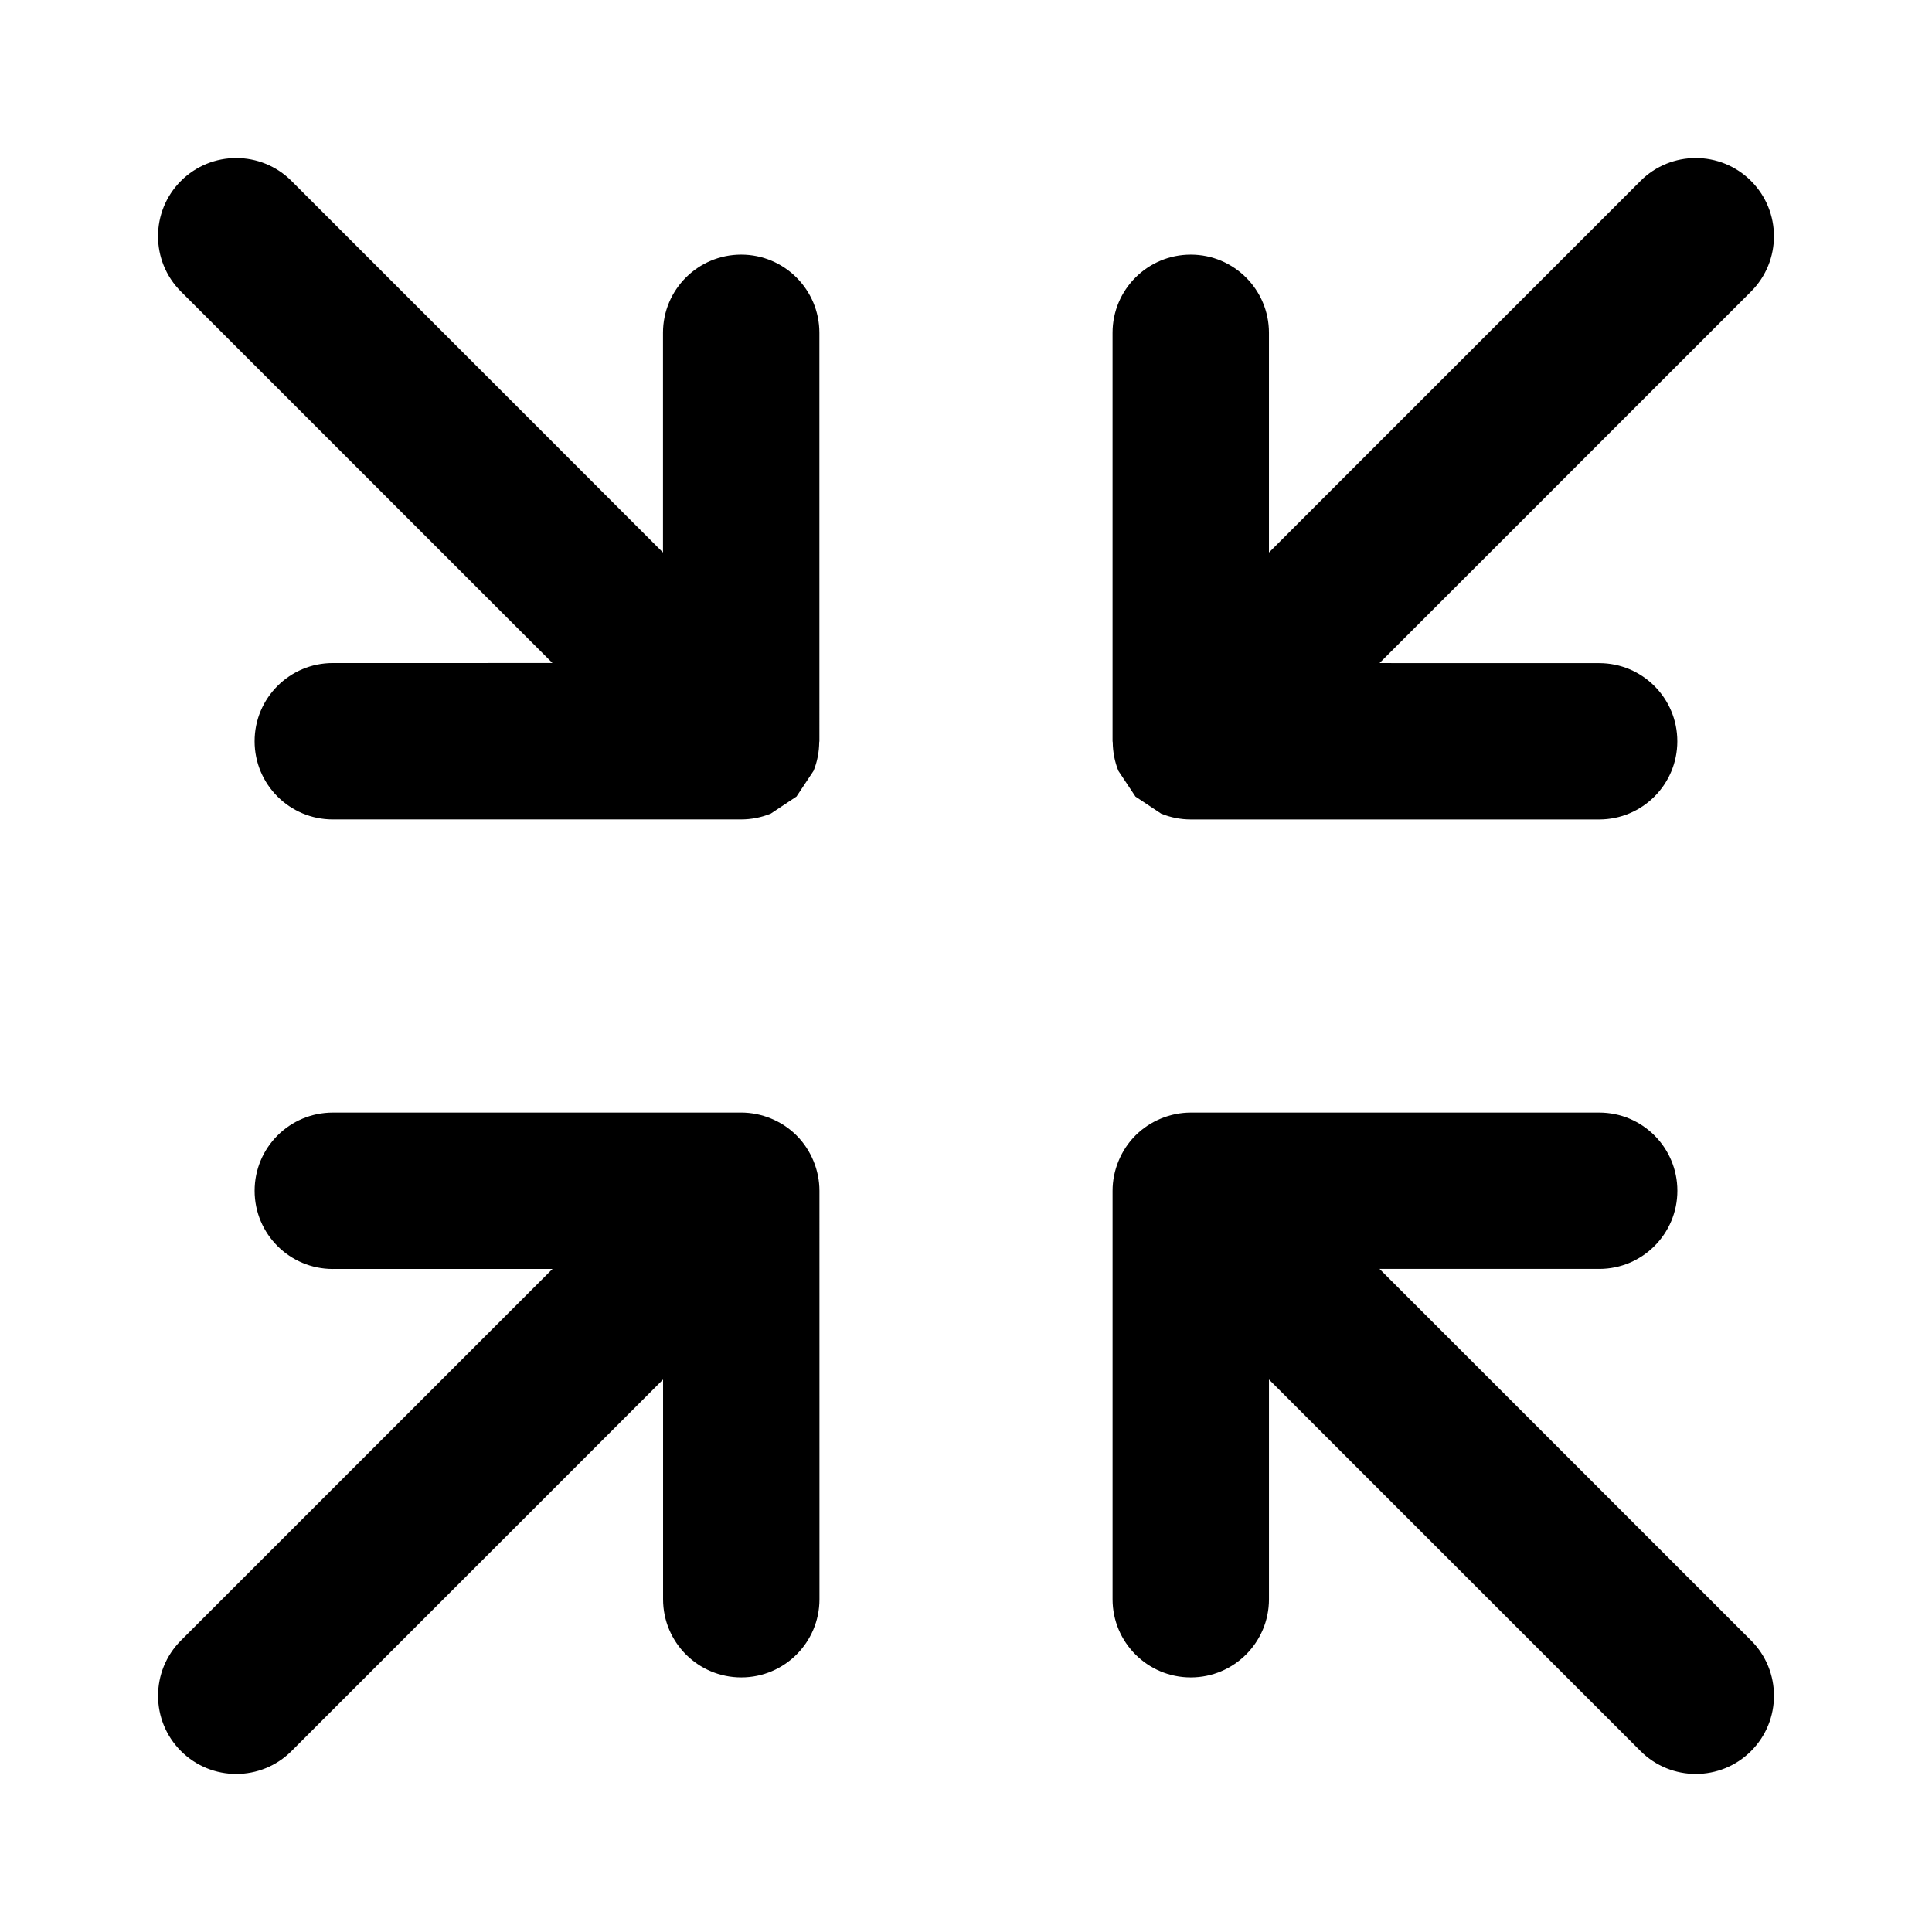
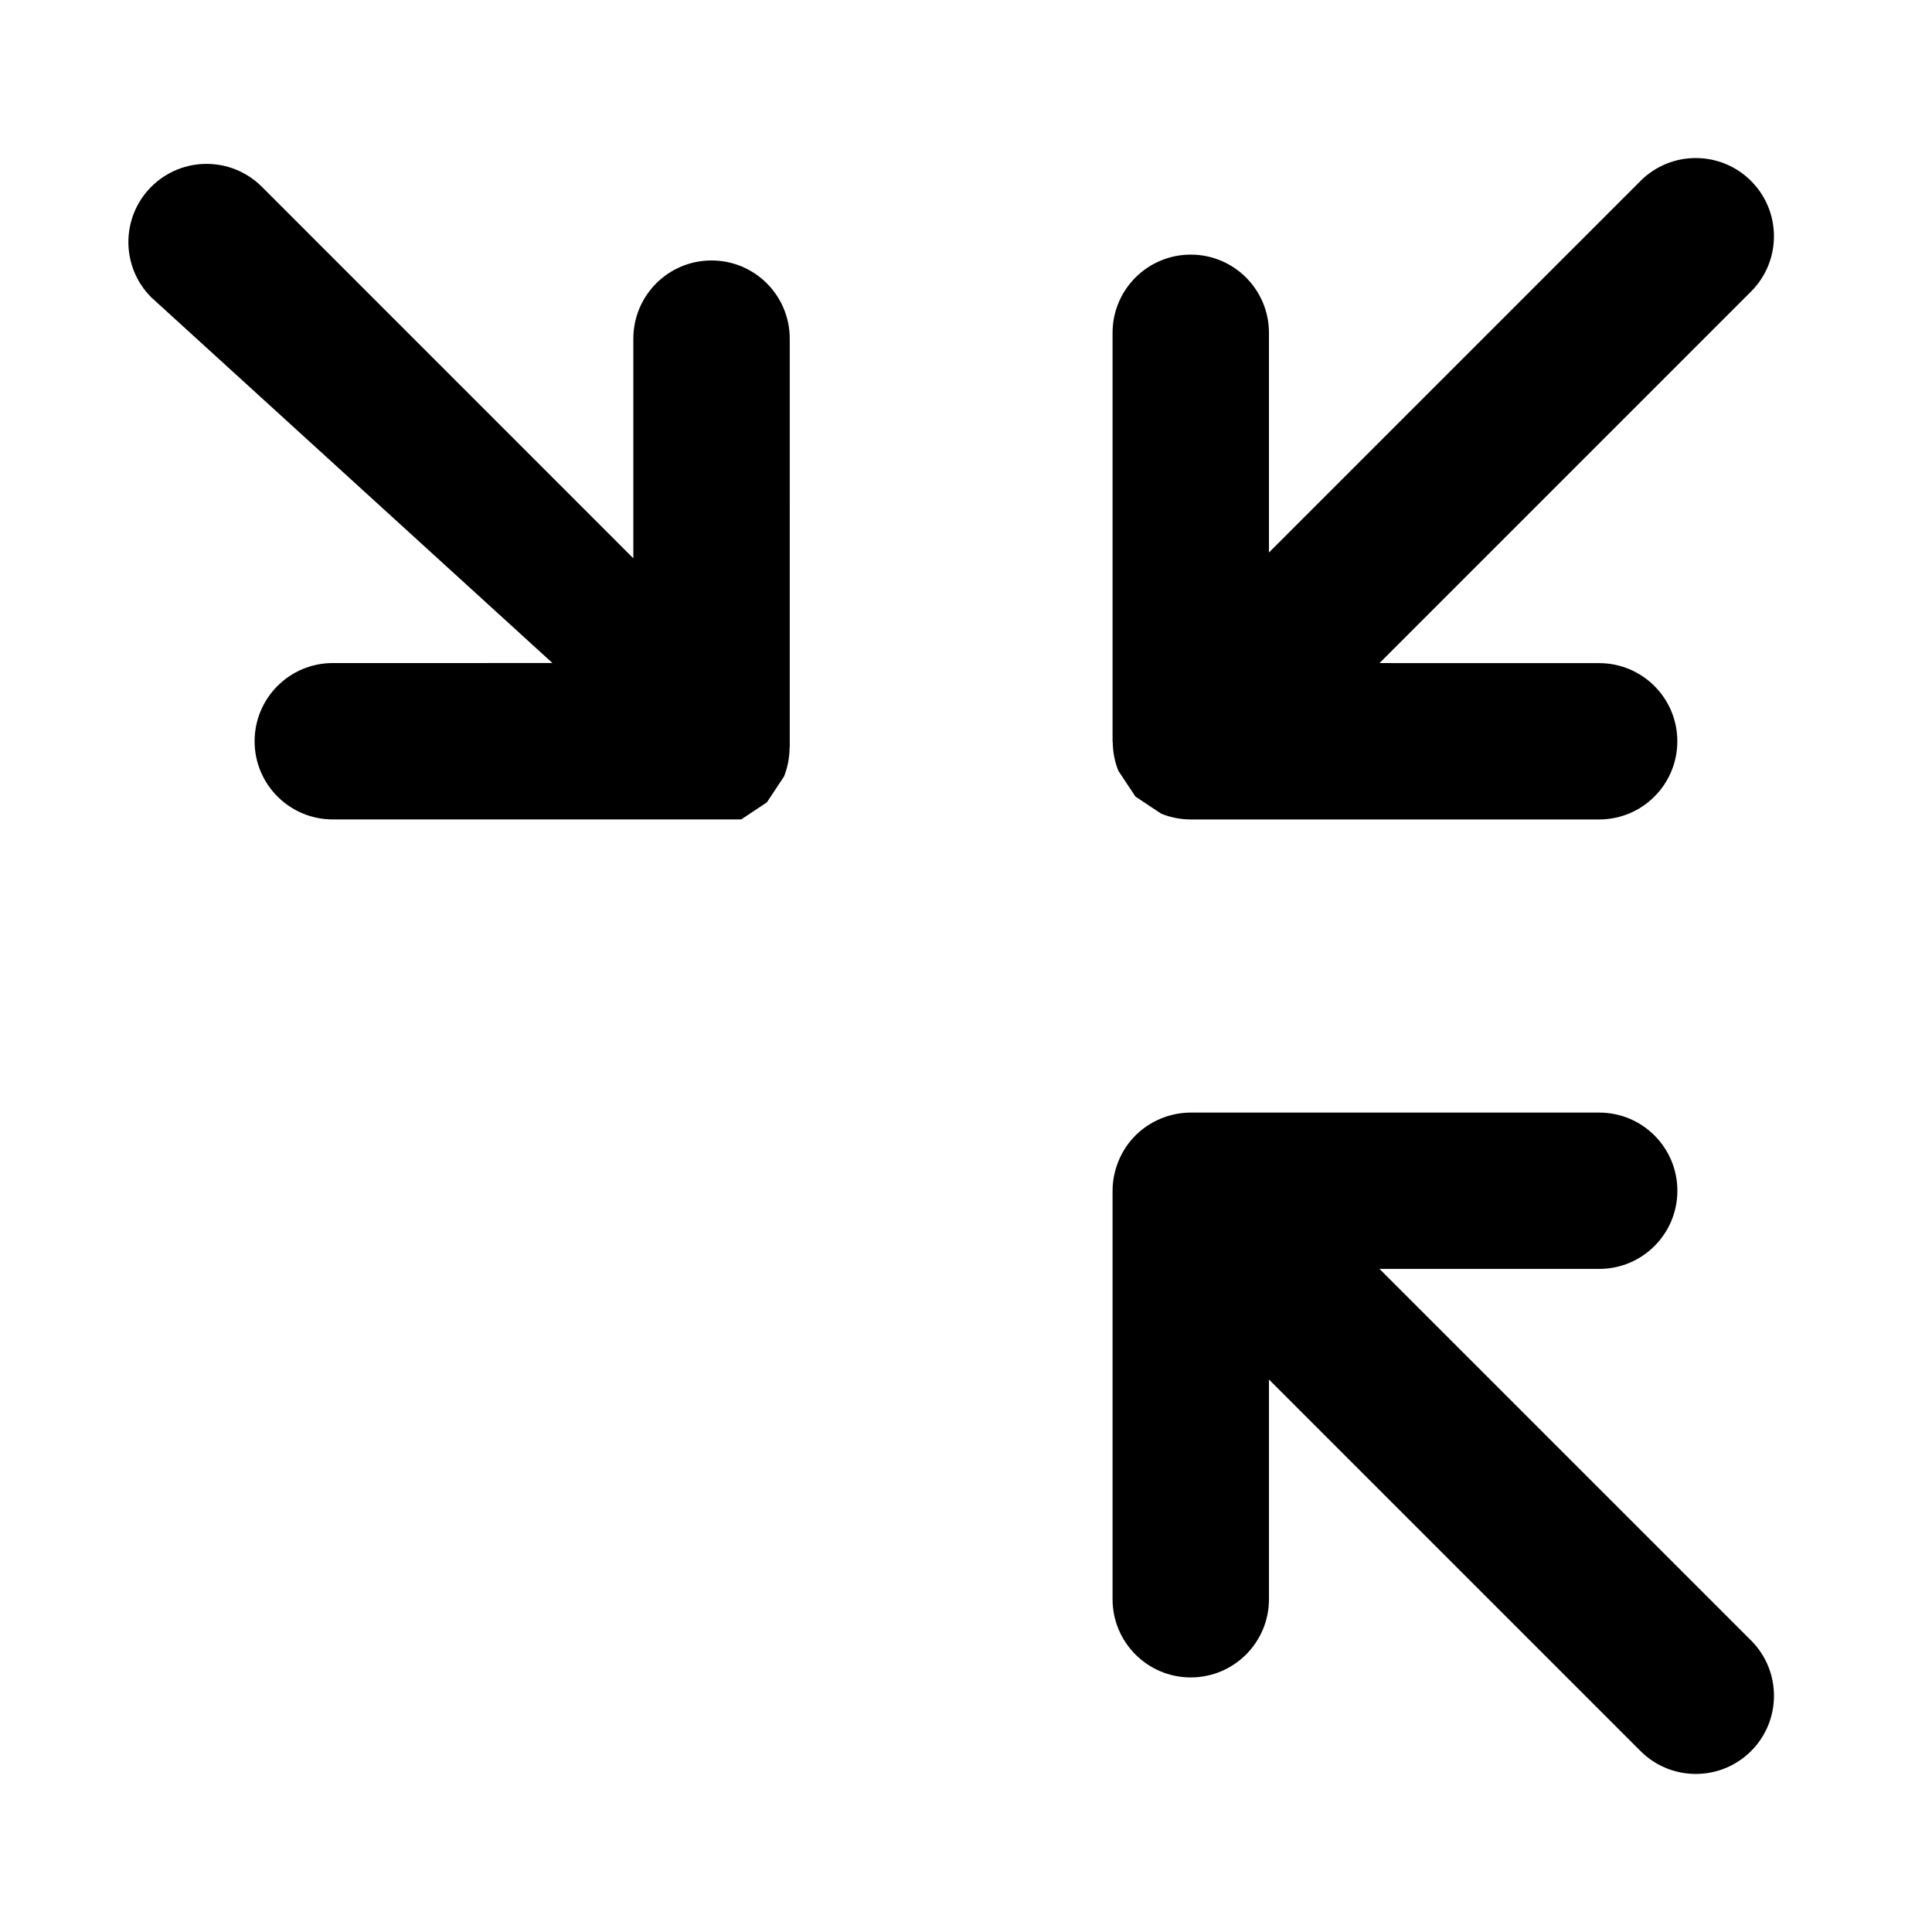
<svg xmlns="http://www.w3.org/2000/svg" fill="#000000" width="800px" height="800px" version="1.1" viewBox="144 144 512 512">
  <g>
    <path d="m578.75 191.95-98.465 98.469v-58.219c0-11.445-9.281-20.723-20.723-20.723s-20.723 9.273-20.723 20.723v108.25l0.047 0.23c0.031 2.59 0.508 5.176 1.5 7.609l4.352 6.555 0.168 0.258 0.188 0.125 6.613 4.394c2.516 1.027 5.184 1.547 7.856 1.547h108.23c11.441 0 20.715-9.273 20.715-20.715 0-11.445-9.273-20.715-20.715-20.715v-0.004l-58.211-0.008 98.465-98.465c8.09-8.098 8.09-21.215 0-29.305-8.09-8.094-21.211-8.094-29.301-0.008z" />
-     <path d="m290.41 319.71-58.215 0.004c-11.445 0-20.723 9.273-20.723 20.723 0 11.441 9.273 20.723 20.723 20.723l108.23-0.004c2.676 0 5.34-0.52 7.856-1.547l6.621-4.398 0.18-0.121 0.168-0.258 4.352-6.555c0.992-2.434 1.477-5.019 1.5-7.609l0.047-0.23-0.004-108.24c0-11.445-9.281-20.723-20.723-20.723-11.441 0-20.723 9.273-20.723 20.723v58.219l-98.453-98.469c-8.09-8.086-21.211-8.086-29.301 0-8.09 8.098-8.09 21.215 0 29.305z" />
+     <path d="m290.41 319.71-58.215 0.004c-11.445 0-20.723 9.273-20.723 20.723 0 11.441 9.273 20.723 20.723 20.723l108.23-0.004l6.621-4.398 0.18-0.121 0.168-0.258 4.352-6.555c0.992-2.434 1.477-5.019 1.5-7.609l0.047-0.23-0.004-108.24c0-11.445-9.281-20.723-20.723-20.723-11.441 0-20.723 9.273-20.723 20.723v58.219l-98.453-98.469c-8.09-8.086-21.211-8.086-29.301 0-8.09 8.098-8.09 21.215 0 29.305z" />
    <path d="m509.58 480.27 58.227 0.004c11.441 0 20.715-9.273 20.715-20.715 0-11.445-9.273-20.715-20.715-20.715h-108.23c-2.695 0-5.375 0.539-7.906 1.578-2.508 1.031-4.82 2.551-6.758 4.484-1.941 1.934-3.449 4.246-4.488 6.766-1.039 2.523-1.582 5.199-1.582 7.891v108.25c0 11.441 9.273 20.723 20.723 20.723 11.441 0 20.723-9.281 20.723-20.723v-58.23l98.465 98.465c8.09 8.086 21.211 8.086 29.301 0 8.09-8.098 8.09-21.215 0-29.305z" />
-     <path d="m361.16 459.56c0-2.691-0.539-5.371-1.582-7.891-1.039-2.516-2.551-4.832-4.488-6.766-1.941-1.934-4.246-3.449-6.762-4.484-2.527-1.039-5.211-1.578-7.898-1.578l-108.23 0.004c-11.445 0-20.723 9.273-20.723 20.723 0 11.441 9.273 20.723 20.723 20.723v-0.004h58.219l-98.465 98.457c-8.09 8.098-8.09 21.215 0 29.305 8.09 8.086 21.211 8.086 29.301 0l98.465-98.465v58.227c0 11.441 9.273 20.723 20.723 20.723 11.441 0 20.723-9.281 20.723-20.723z" />
  </g>
</svg>